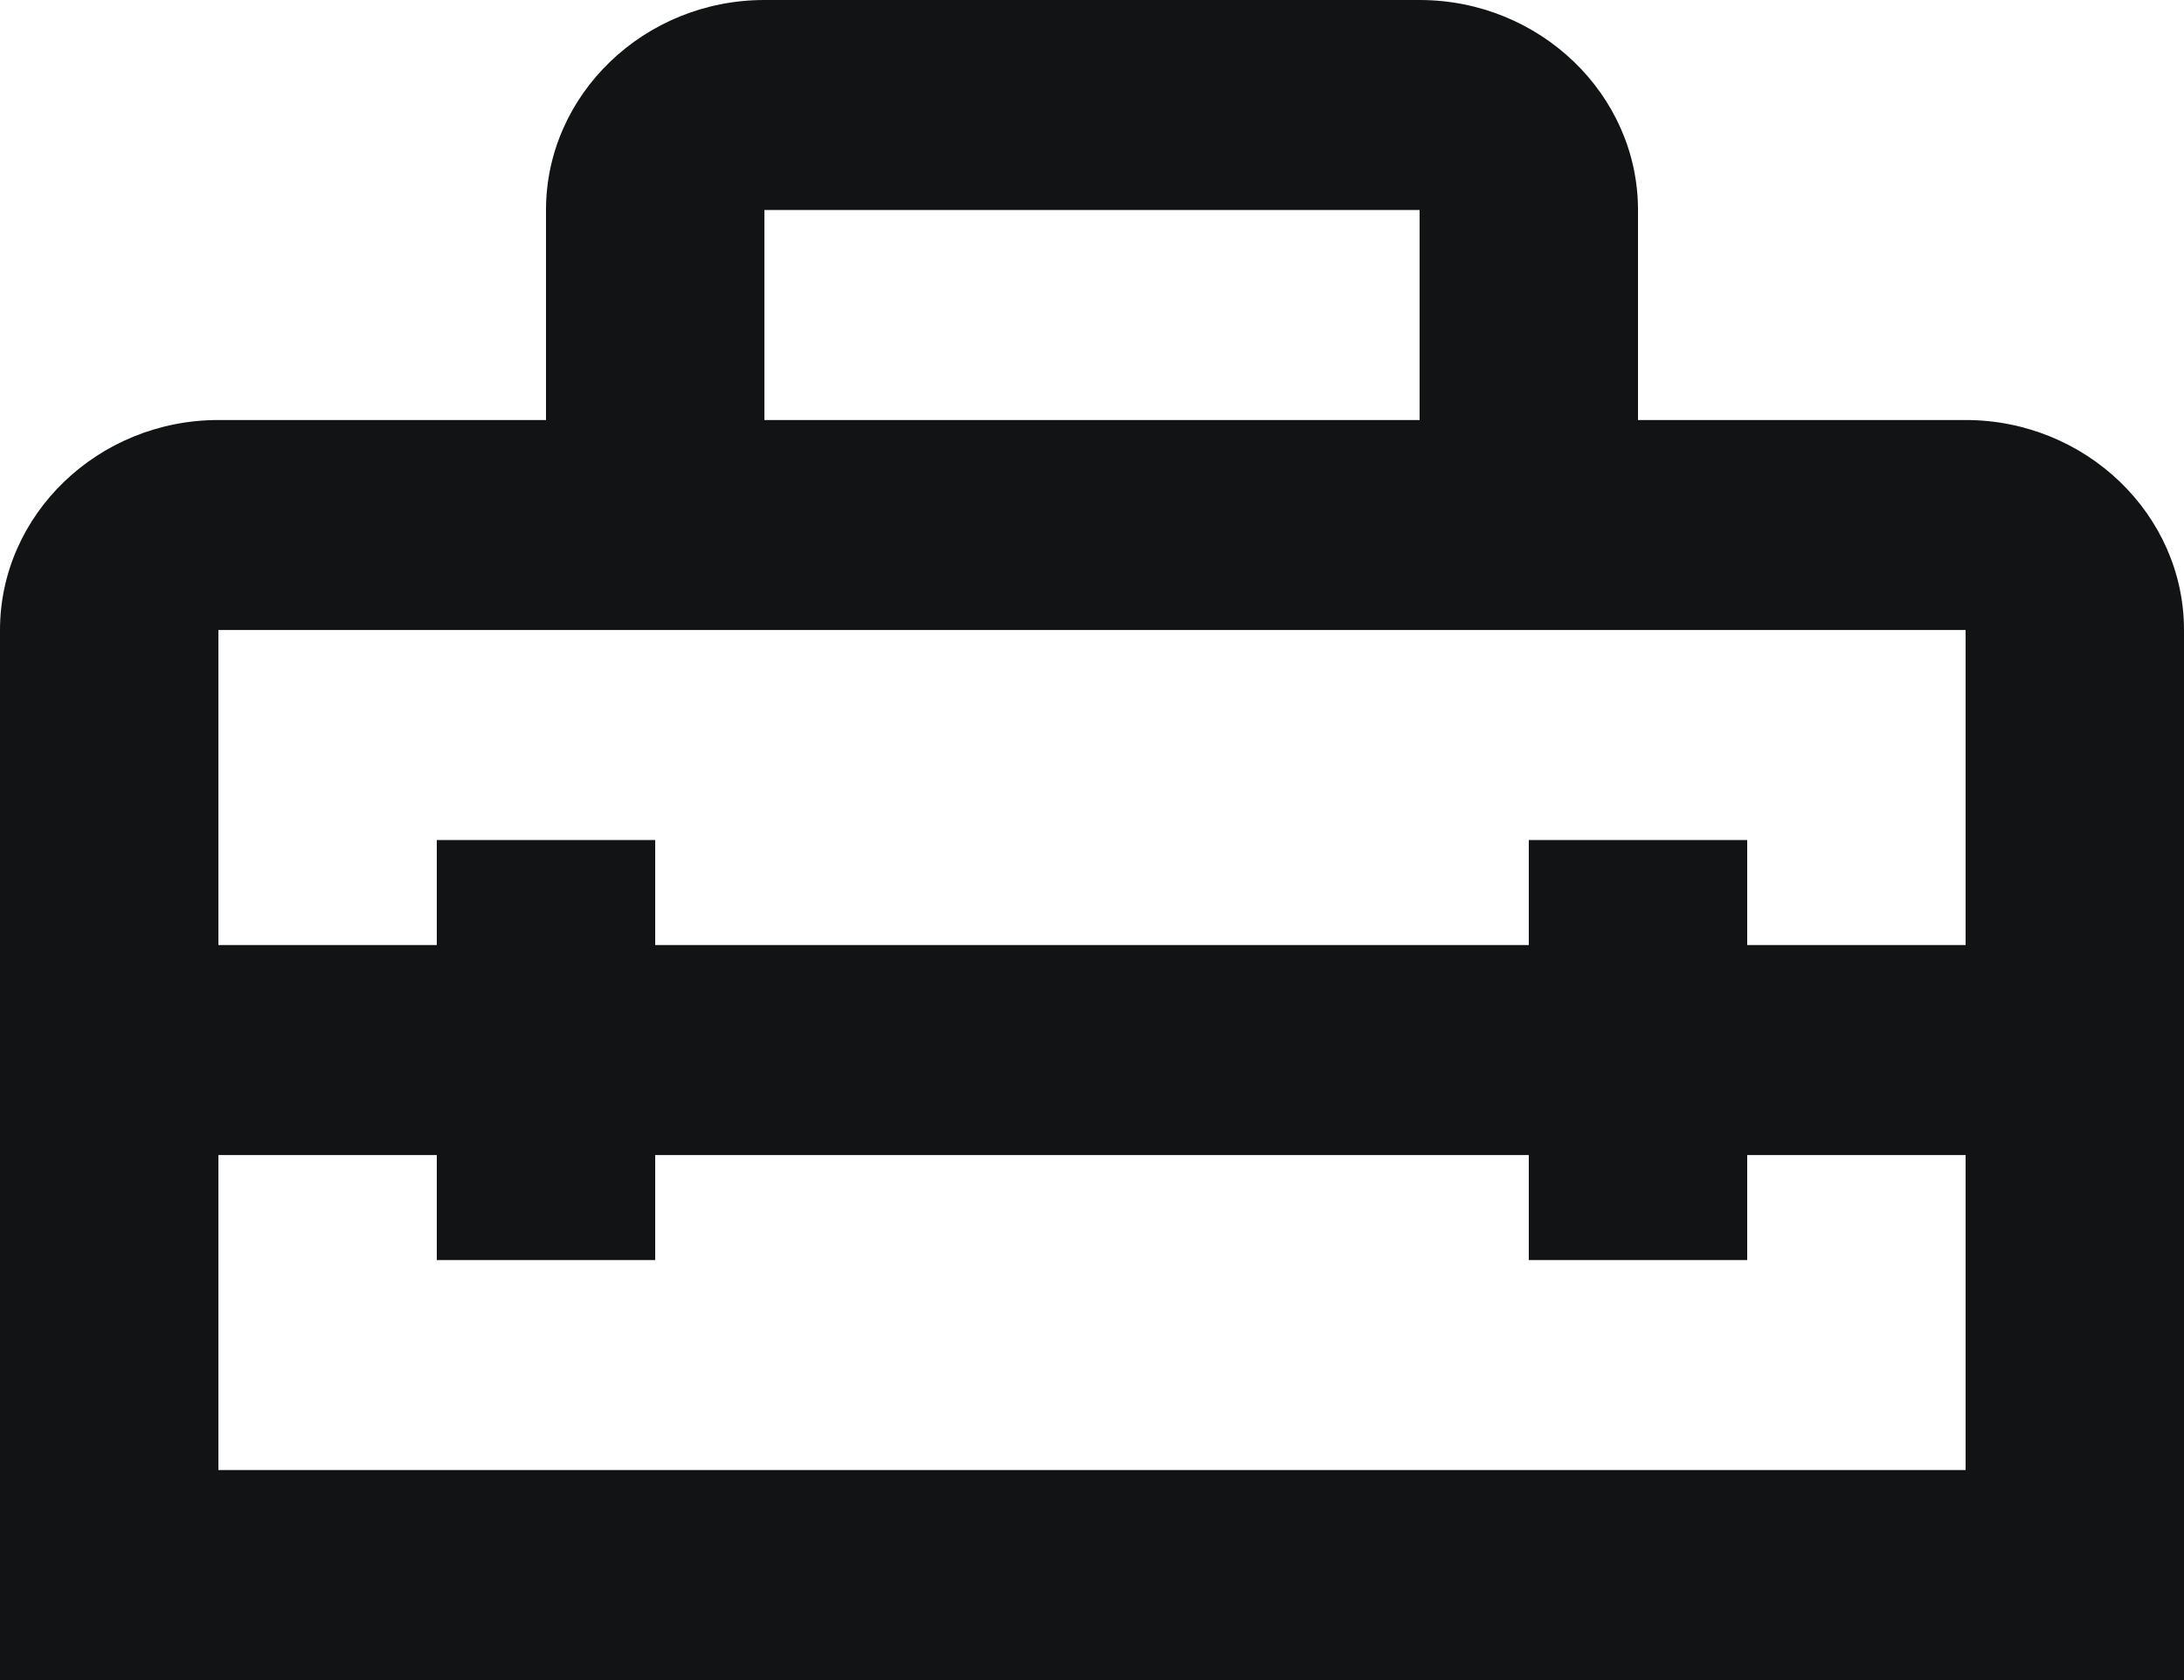
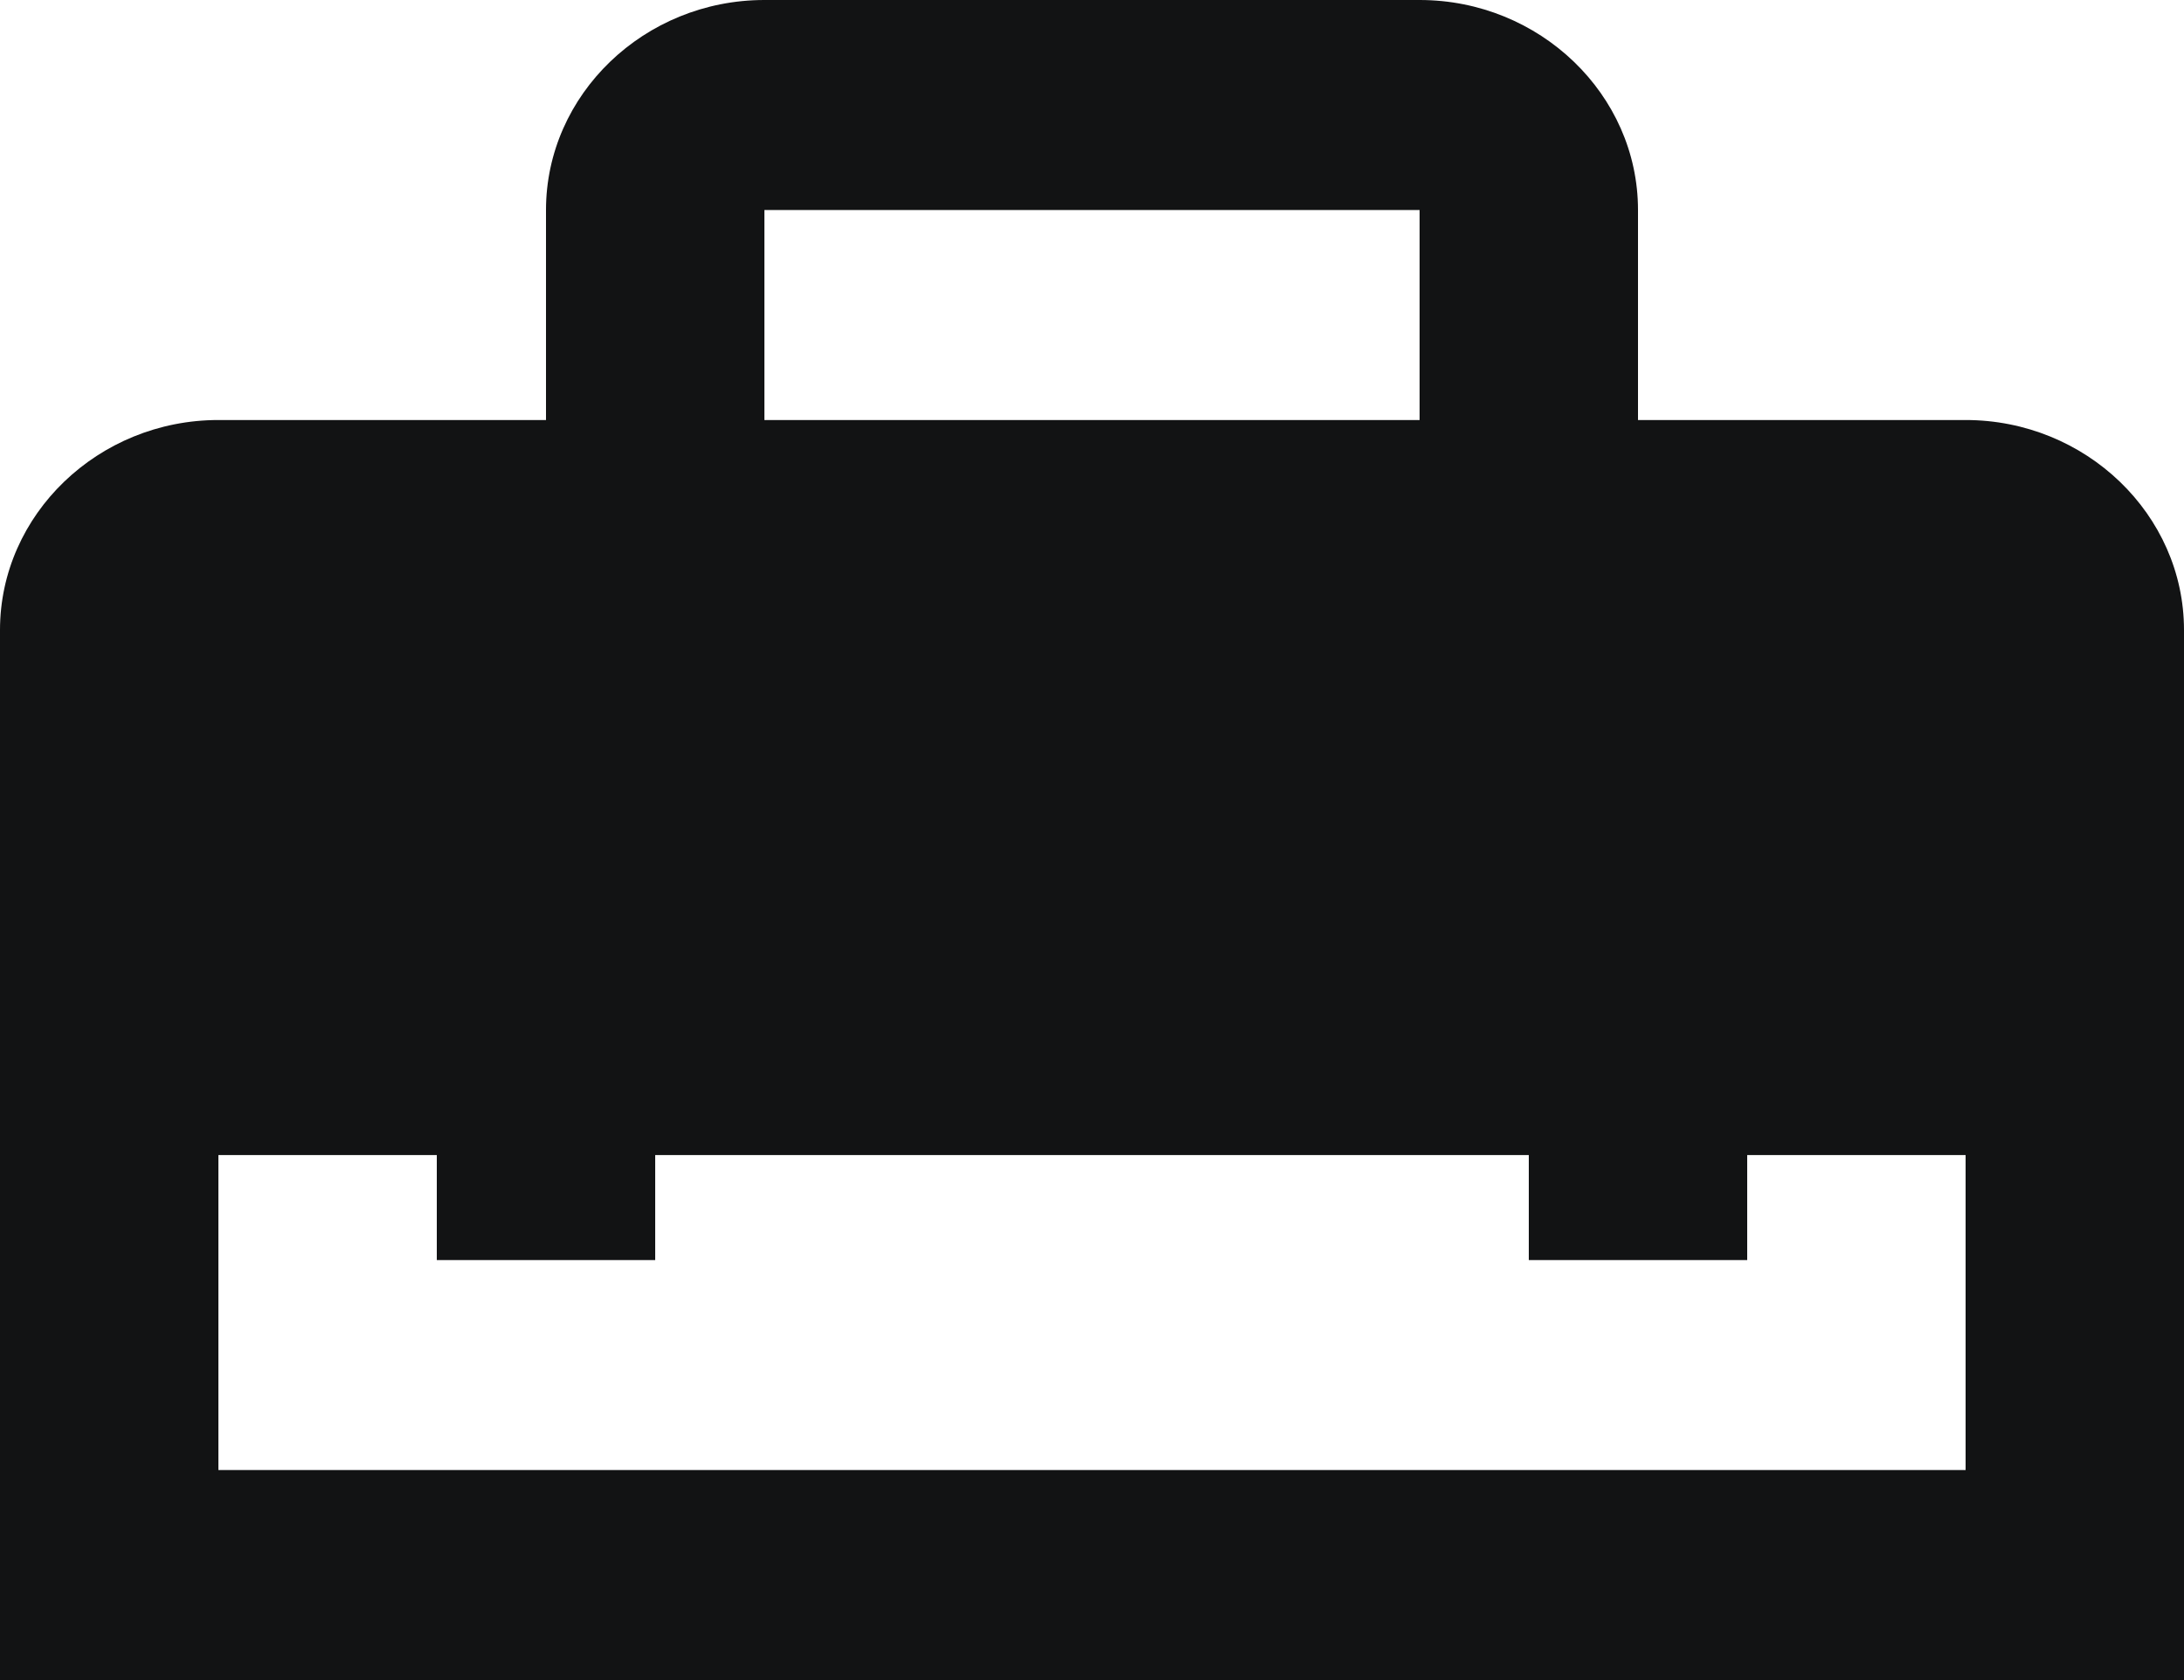
<svg xmlns="http://www.w3.org/2000/svg" width="26" height="20" viewBox="0 0 26 20" fill="none">
-   <path d="M23.4 5H19.5V2.5C19.5 1.125 18.33 0 16.9 0H9.1C7.67 0 6.5 1.125 6.5 2.5V5H2.6C1.17 5 0 6.125 0 7.5V20H26V7.5C26 6.125 24.83 5 23.4 5ZM9.1 2.5H16.9V5H9.1V2.5ZM23.4 17.5H2.6V13.75H5.2V15H7.8V13.75H18.2V15H20.8V13.75H23.4V17.5ZM20.8 11.25V10H18.2V11.25H7.8V10H5.2V11.25H2.6V7.5H23.4V11.25H20.8Z" fill="#121314" />
+   <path d="M23.4 5H19.5V2.5C19.5 1.125 18.33 0 16.9 0H9.1C7.67 0 6.5 1.125 6.5 2.5V5H2.6C1.17 5 0 6.125 0 7.5V20H26V7.5C26 6.125 24.83 5 23.4 5ZM9.1 2.5H16.9V5H9.1V2.5ZM23.4 17.5H2.6V13.75H5.2V15H7.8V13.75H18.2V15H20.8V13.75H23.4V17.5ZM20.8 11.25V10H18.2V11.25H7.8V10H5.2V11.25H2.6H23.4V11.25H20.8Z" fill="#121314" />
</svg>